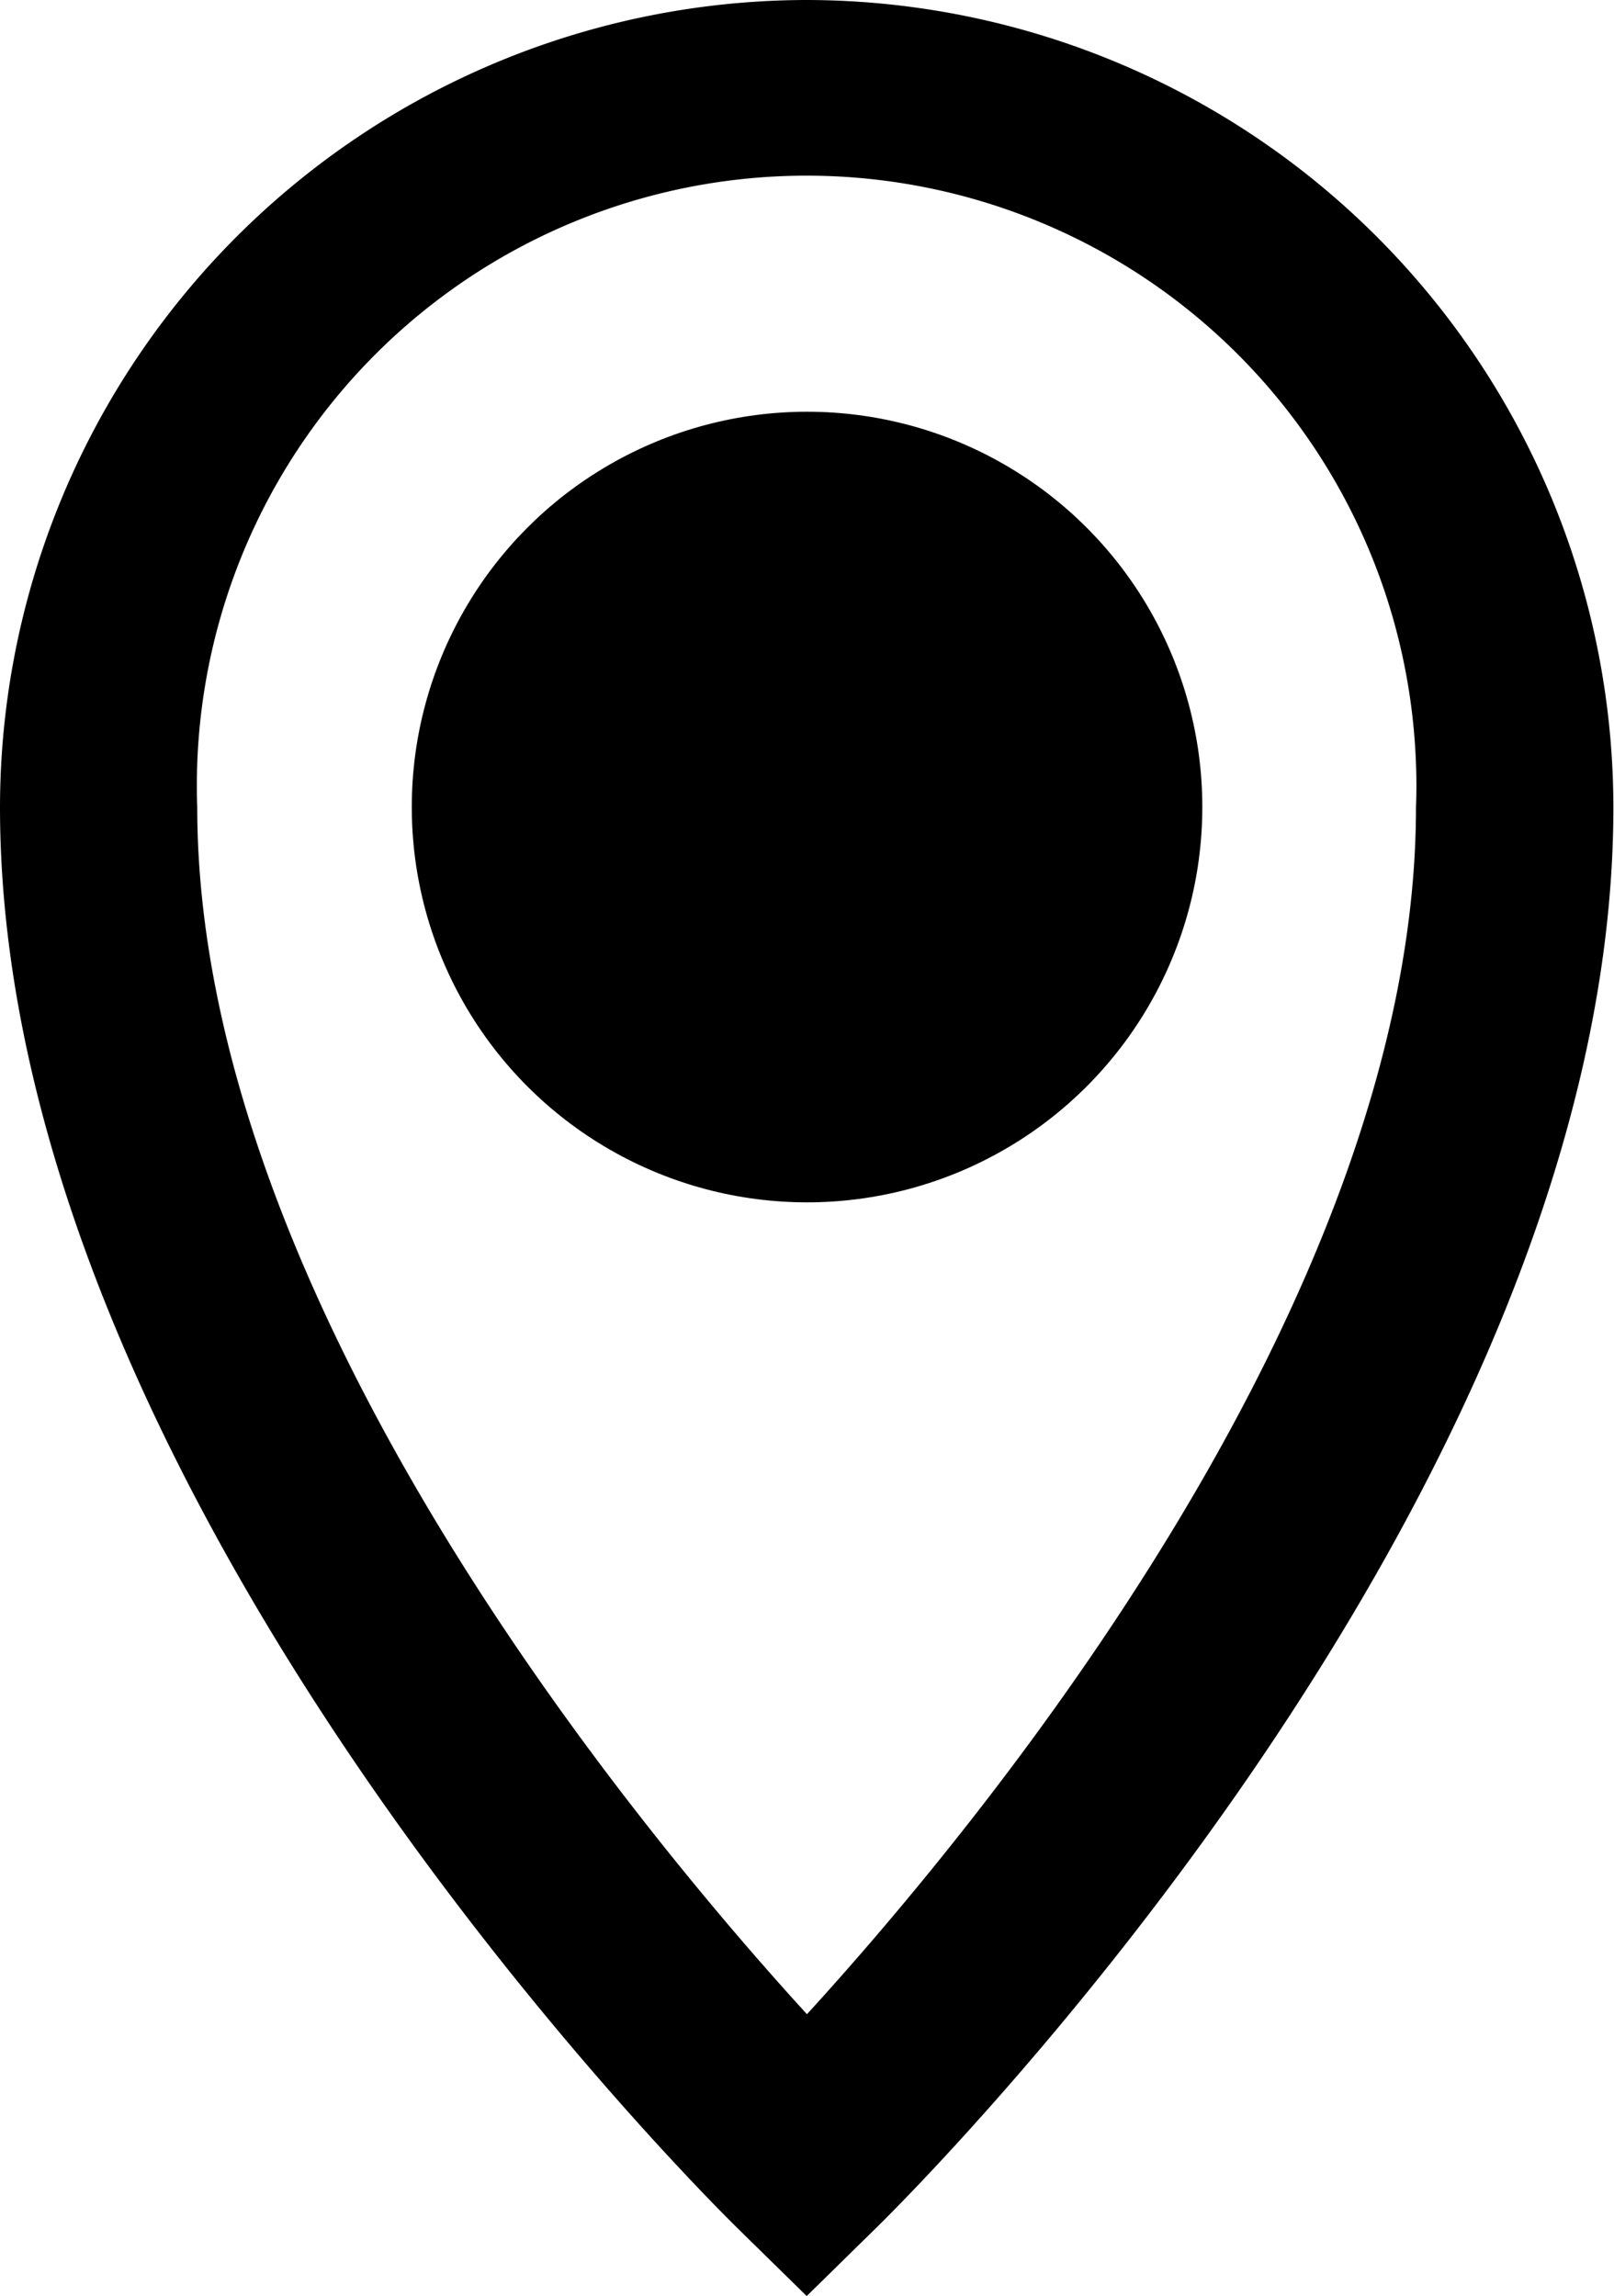
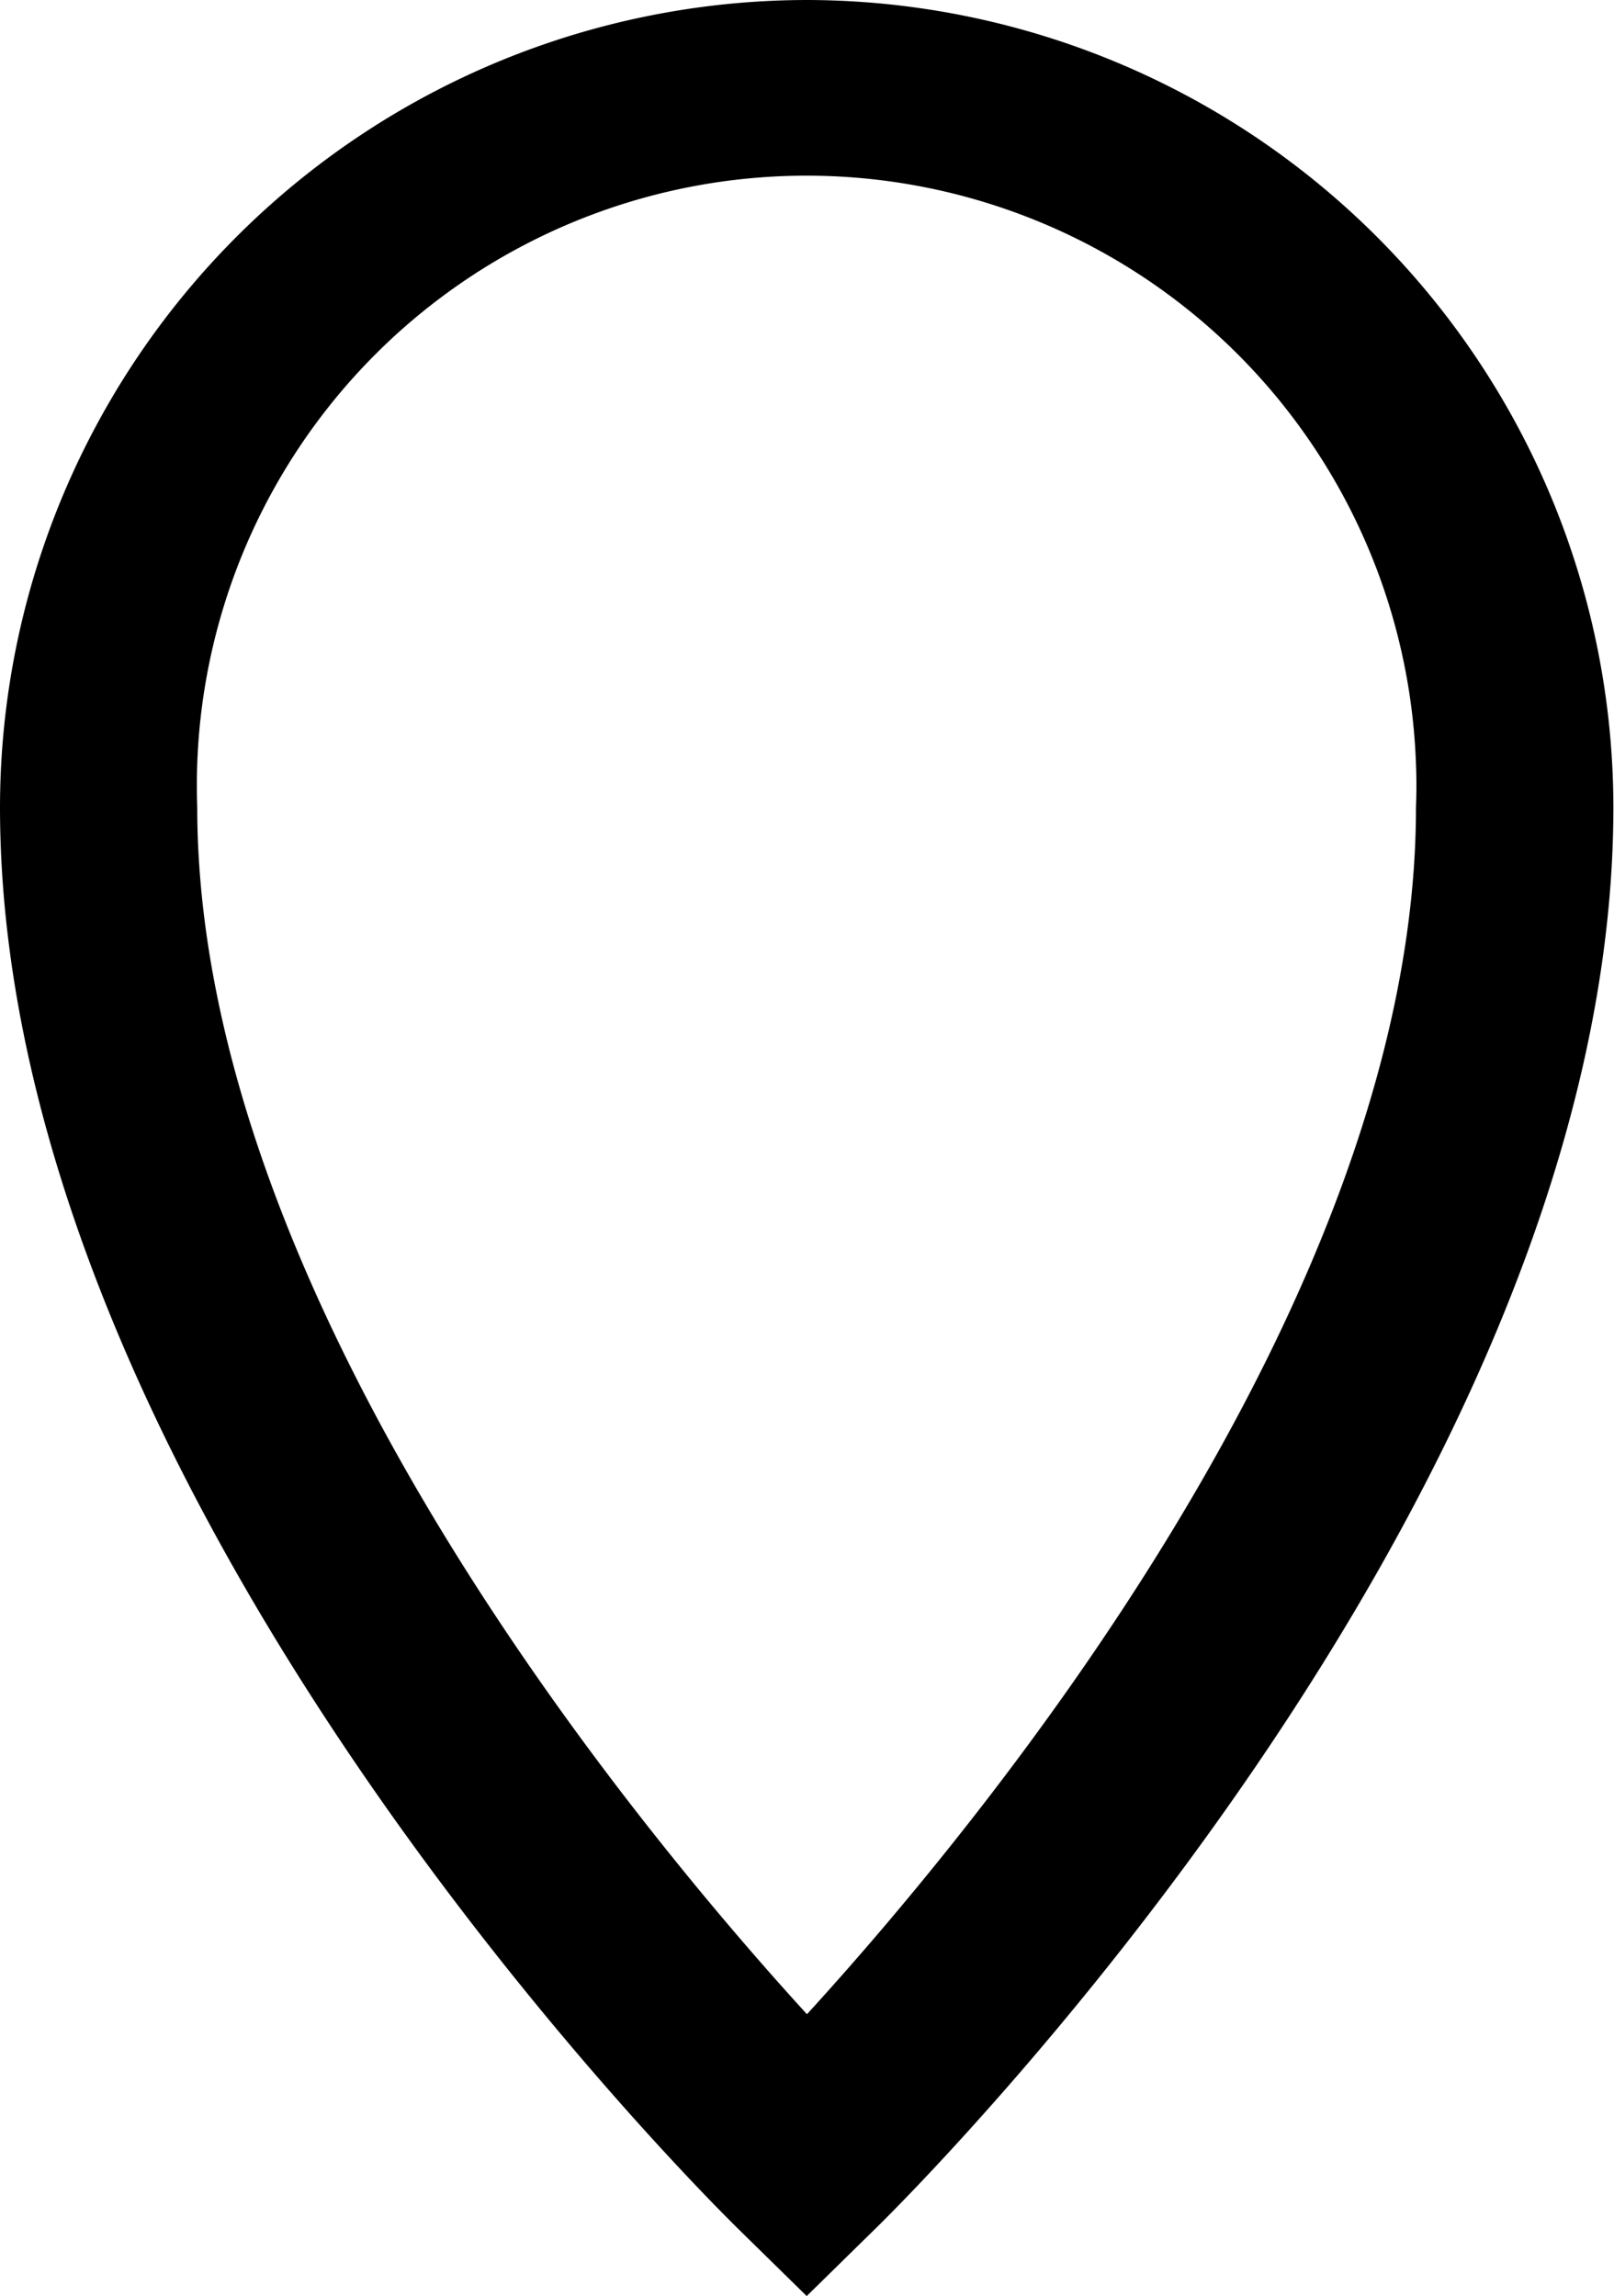
<svg xmlns="http://www.w3.org/2000/svg" width="18.379" height="26.143" viewBox="0 0 18.379 26.143">
  <g id="Group_1" data-name="Group 1" transform="translate(-6978.78 -2796.687)">
    <g id="Group_1783" data-name="Group 1783">
-       <circle id="Ellipse_6" data-name="Ellipse 6" cx="4.501" cy="4.501" r="4.501" transform="translate(6983.469 2801.375)" />
      <path id="Path_198" data-name="Path 198" d="M6987.969,2796.687a9.2,9.2,0,0,0-9.189,9.189c0,7.885,8.06,15.847,8.4,16.183l.786.771.786-.771c.344-.336,8.4-8.3,8.4-16.183A9.2,9.2,0,0,0,6987.969,2796.687Zm0,22.934c-1.967-2.154-6.943-8.156-6.943-13.745a6.943,6.943,0,1,1,13.878-.491q.01.245,0,.491C6994.908,2811.465,6989.937,2817.467,6987.969,2819.621Z" />
    </g>
  </g>
</svg>